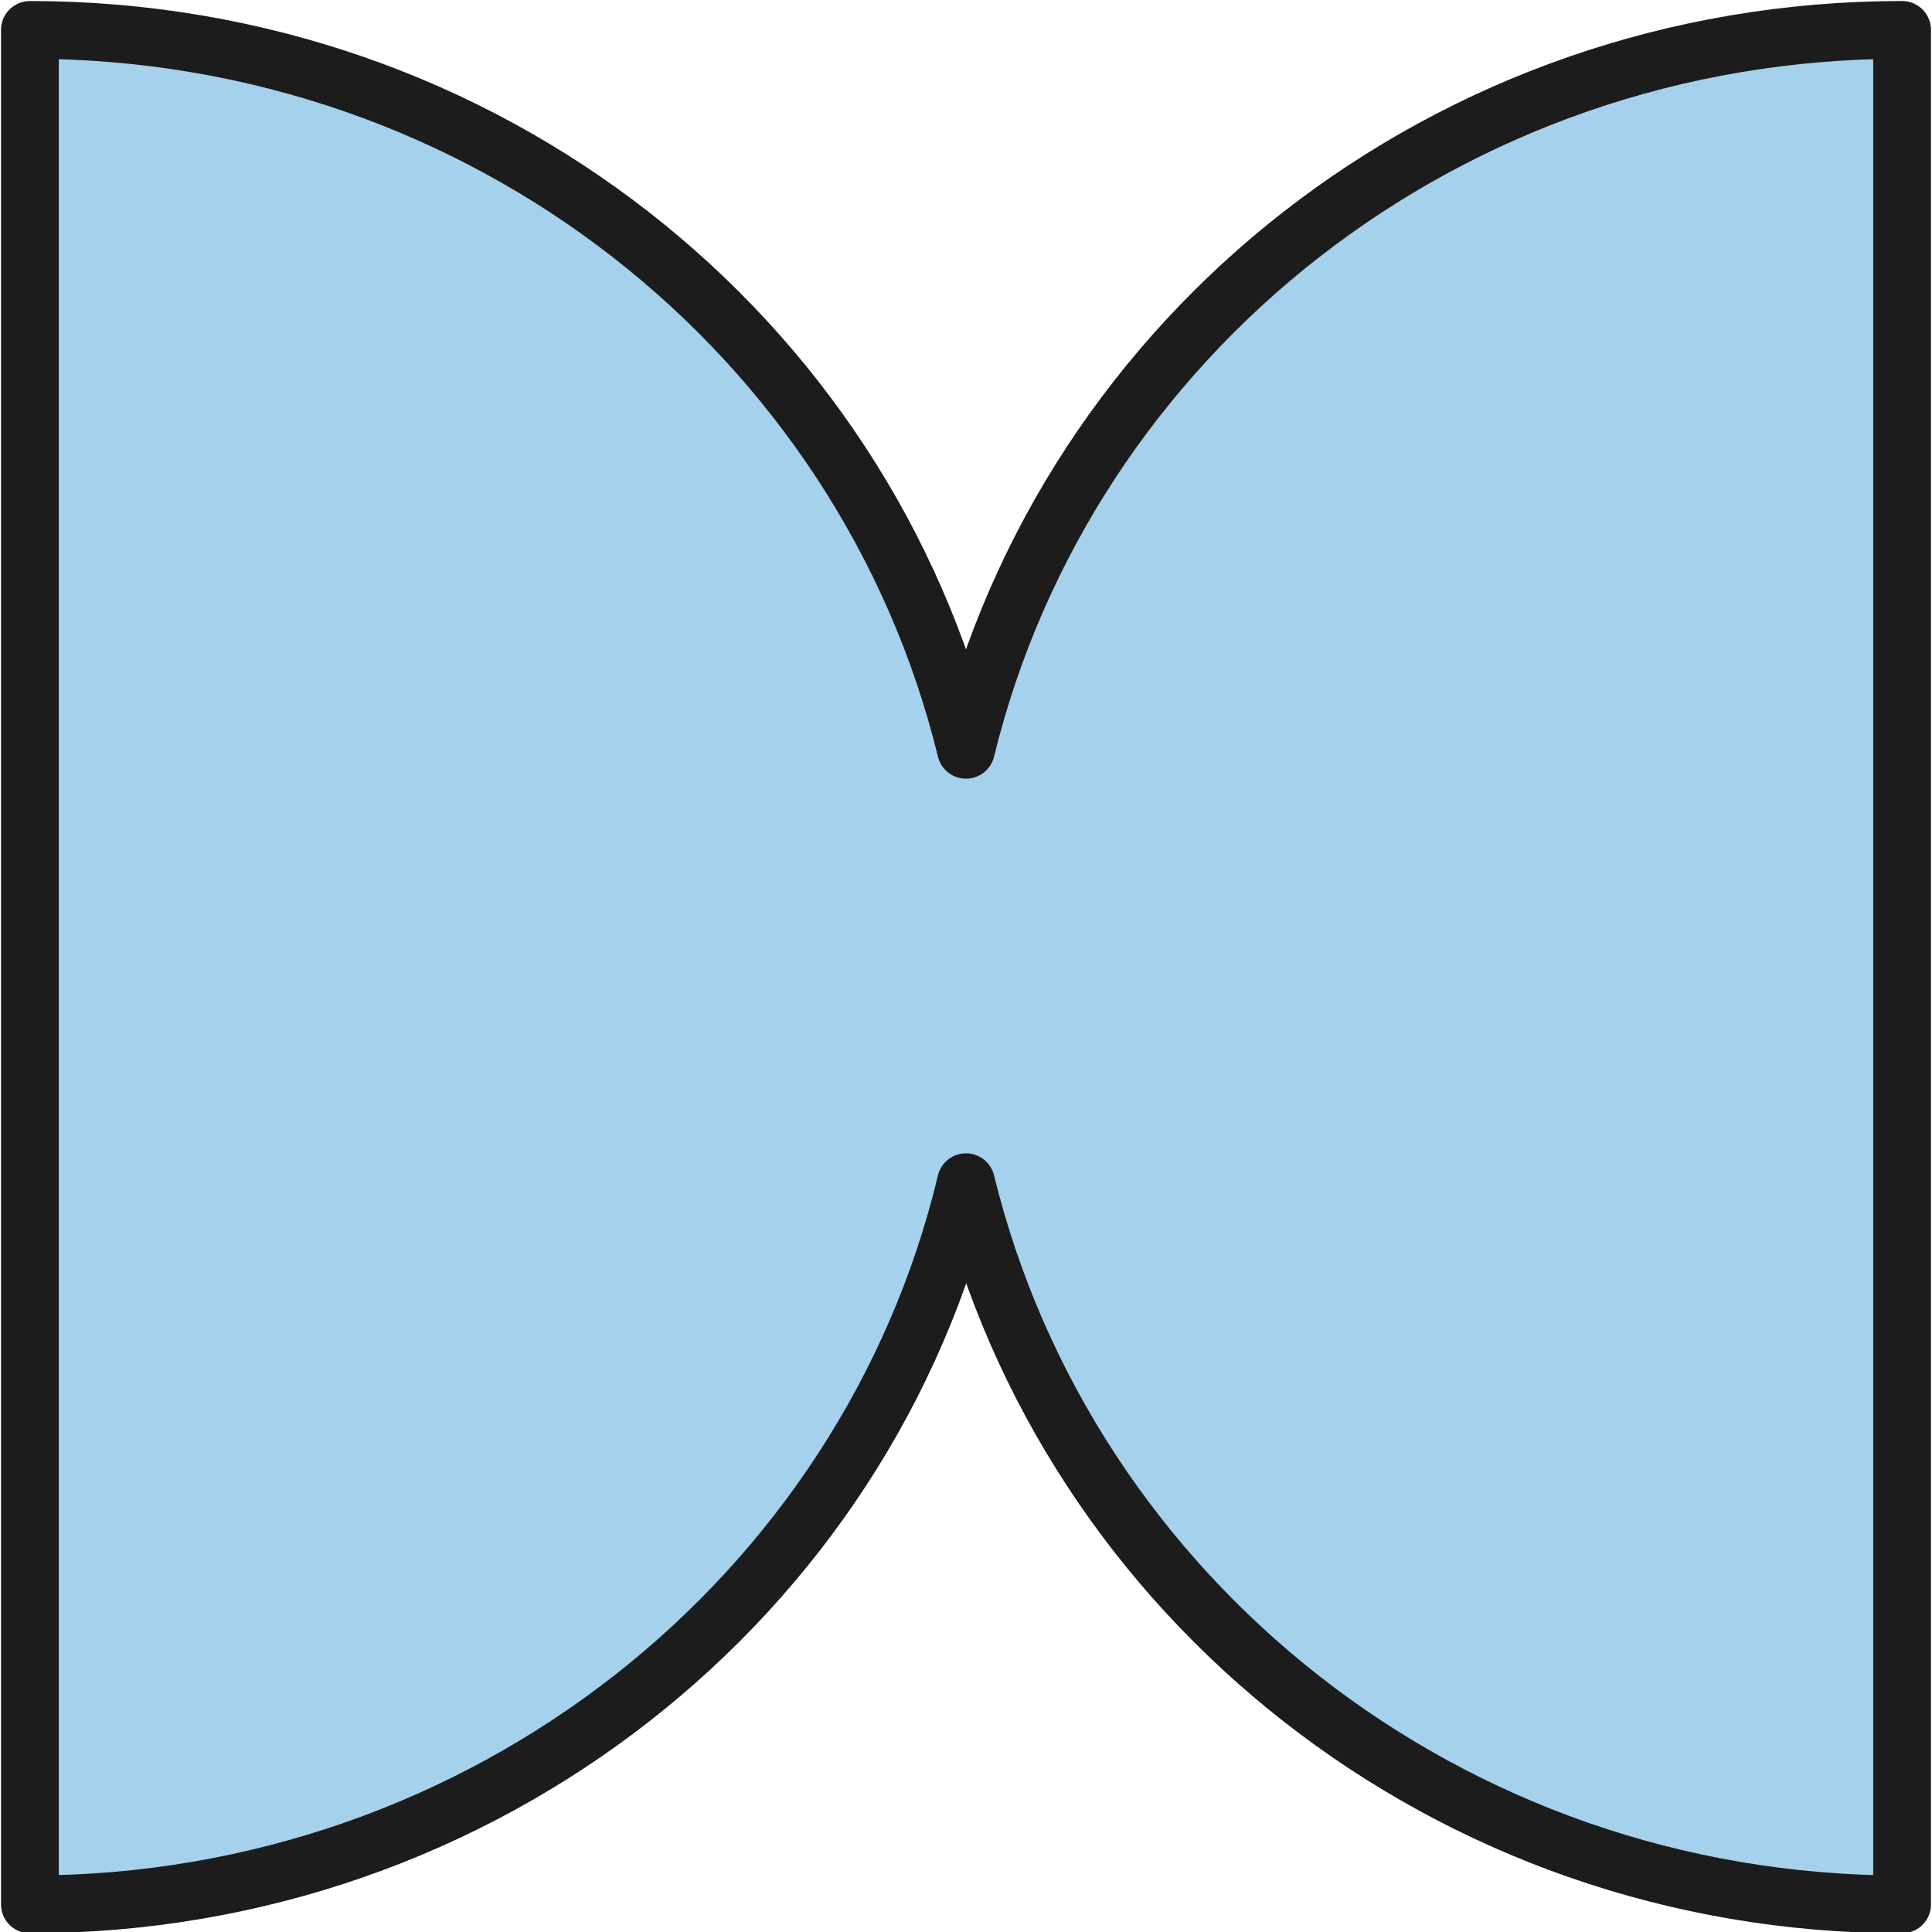
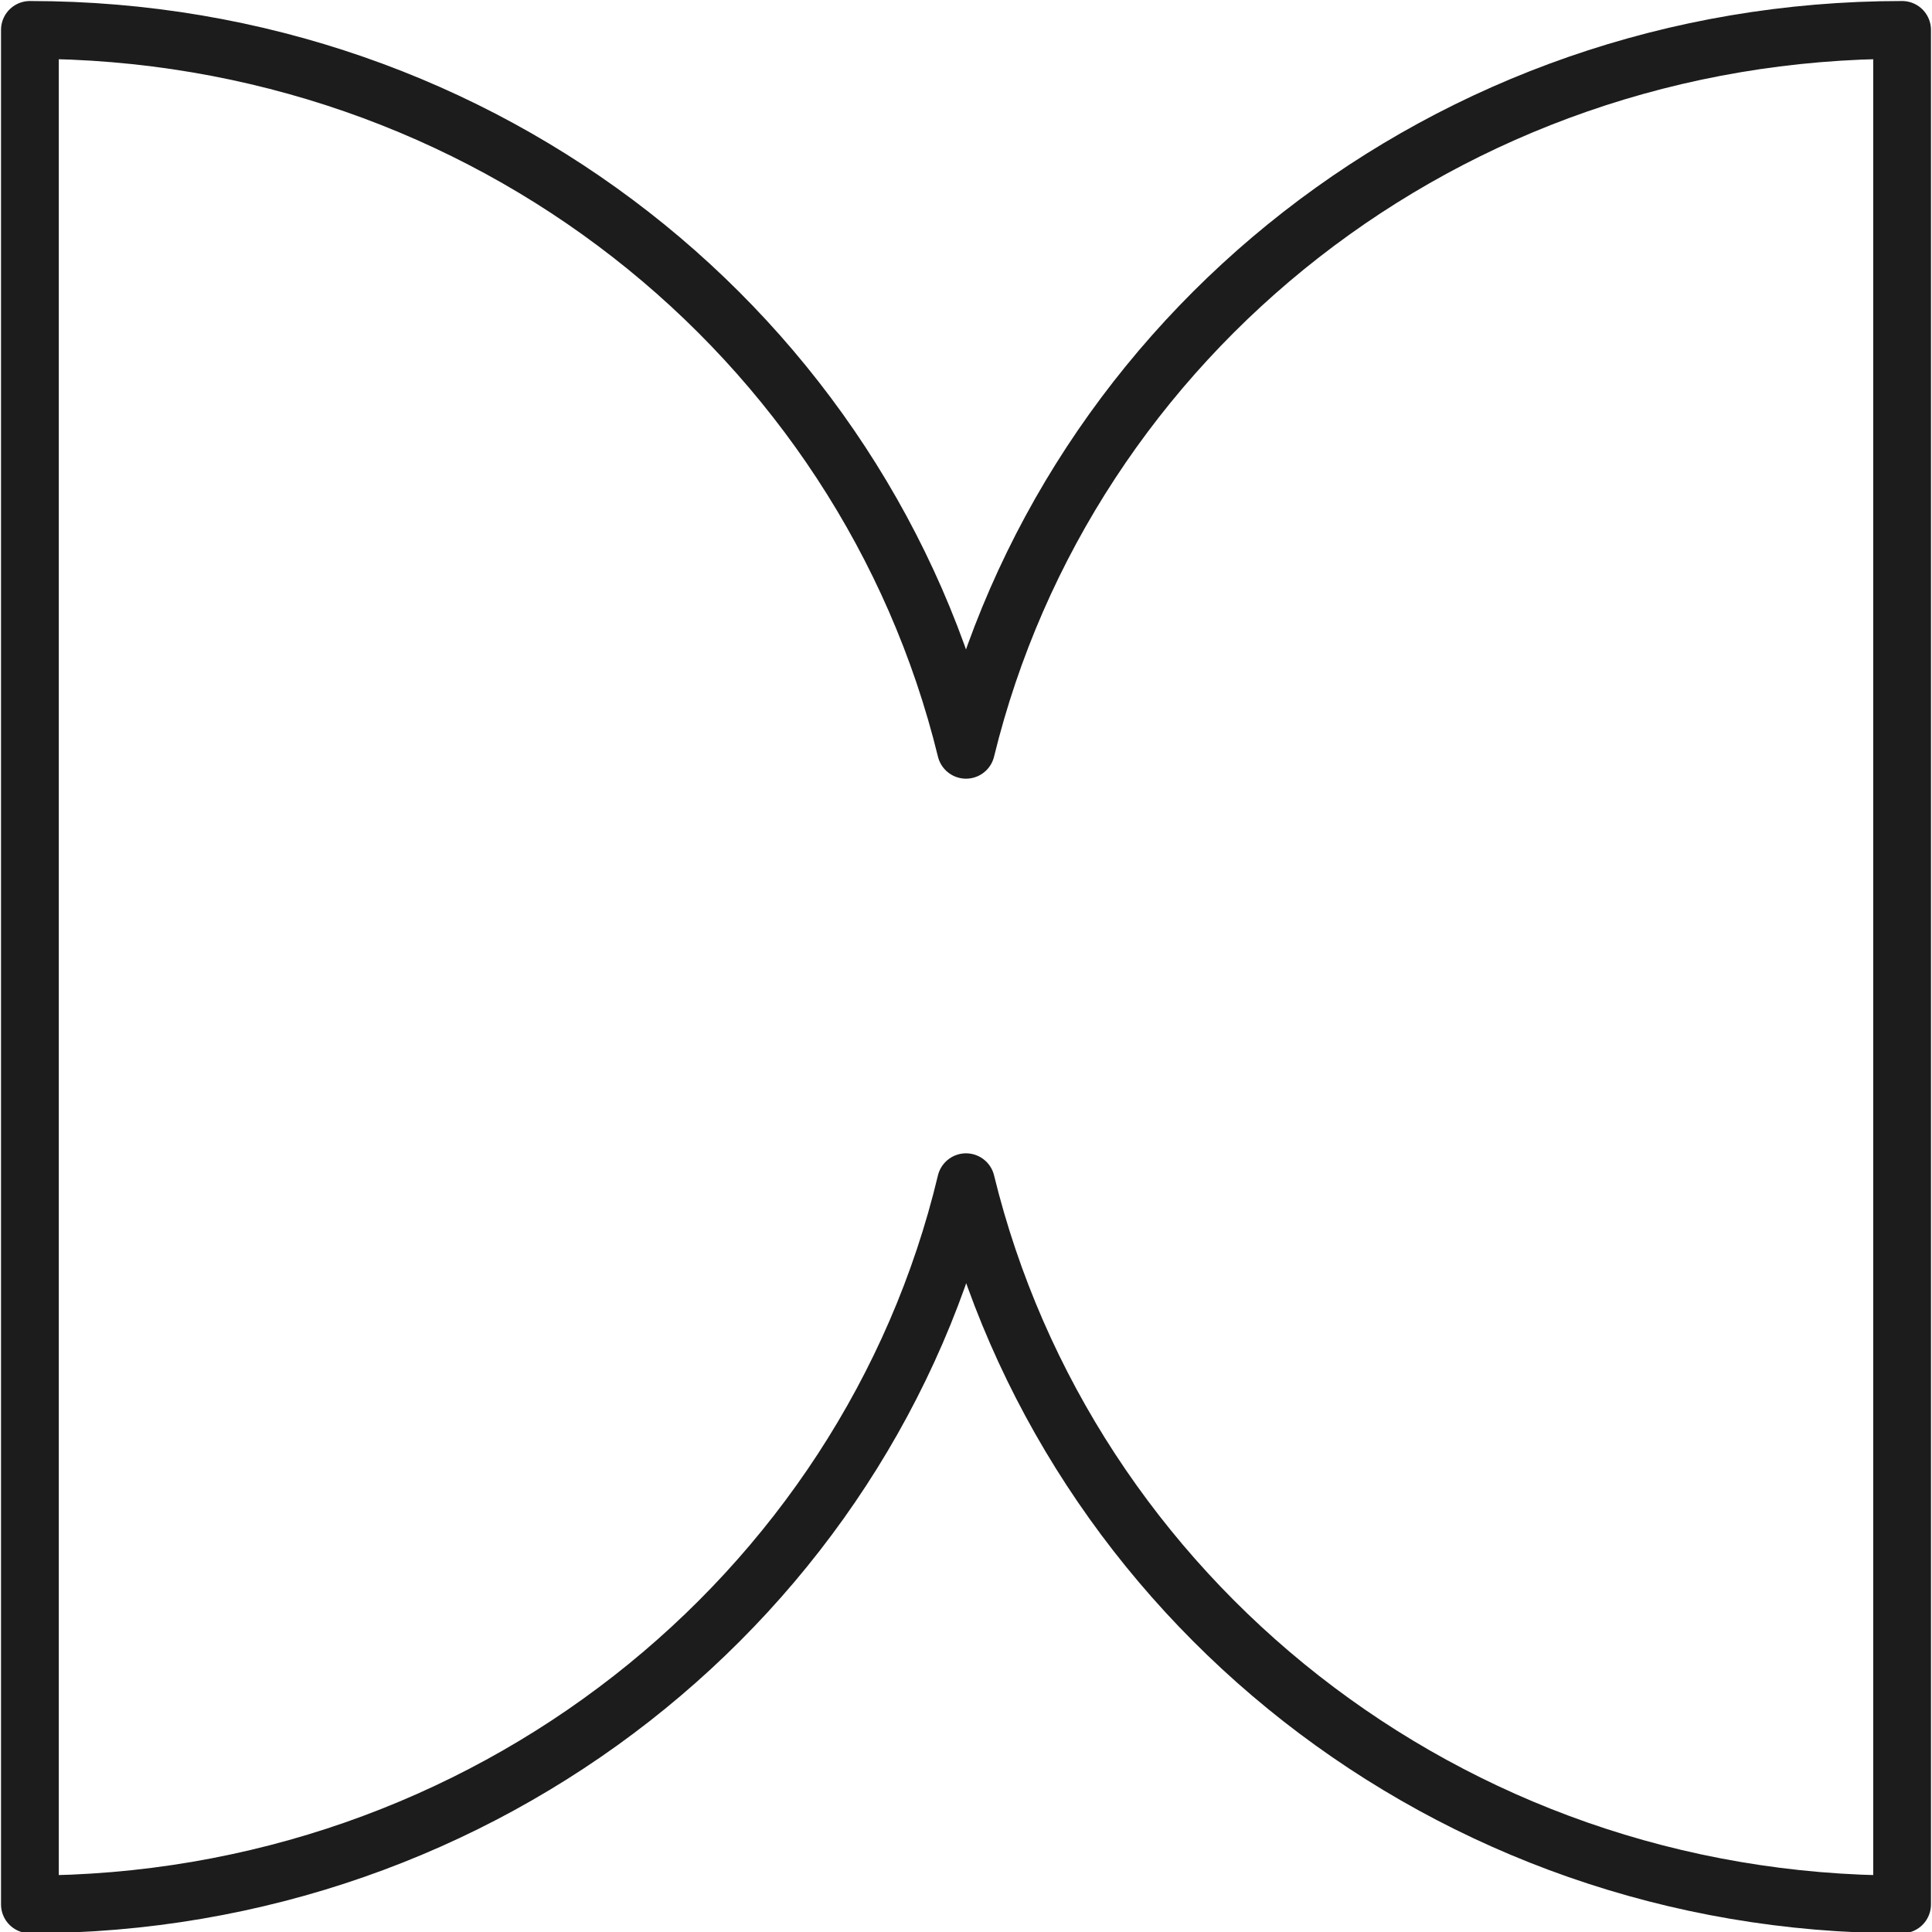
<svg xmlns="http://www.w3.org/2000/svg" version="1.1" id="Layer_1" x="0px" y="0px" viewBox="0 0 84 84" style="enable-background:new 0 0 84 84;" xml:space="preserve">
  <style type="text/css">
	.st0{fill:#1D1D1B;}
	.st1{fill:none;}
	.st2{fill:#A5D1EC;}
	.st3{fill:none;stroke:#1C1C1C;stroke-width:2.511;stroke-linecap:round;stroke-linejoin:round;stroke-miterlimit:10;}
	.st4{fill:#A7A4DF;}
	.st5{fill:none;stroke:#1C1C1C;stroke-width:2.539;stroke-miterlimit:10;}
	.st6{fill:#6BCDB2;}
	.st7{fill:#FF7A26;}
	.st8{fill:#FFD5A2;}
	.st9{fill:#F7B5CD;}
	.st10{fill:none;stroke:#1C1C1C;stroke-width:2.51;stroke-miterlimit:10;}
	.st11{fill:#FF4438;}
	.st12{fill:#FECB8B;}
	.st13{fill:none;stroke:#1C1C1C;stroke-width:2.511;stroke-miterlimit:10;}
	.st14{fill:#8CD7C1;}
	.st15{fill:#B9B5E6;}
</style>
  <g>
-     <path class="st2" d="M42,32.6C37.6,14.6,21.1,1.3,1.3,1.3v81.5c19.8,0,36.4-13.4,40.7-31.4c4.4,18,20.9,31.4,40.7,31.4V1.3   C62.9,1.3,46.4,14.6,42,32.6" />
    <path class="st3" d="M42,32.6C37.6,14.6,21.1,1.3,1.3,1.3v81.5c19.8,0,36.4-13.4,40.7-31.4c4.4,18,20.9,31.4,40.7,31.4V1.3   C62.9,1.3,46.4,14.6,42,32.6z" />
  </g>
</svg>